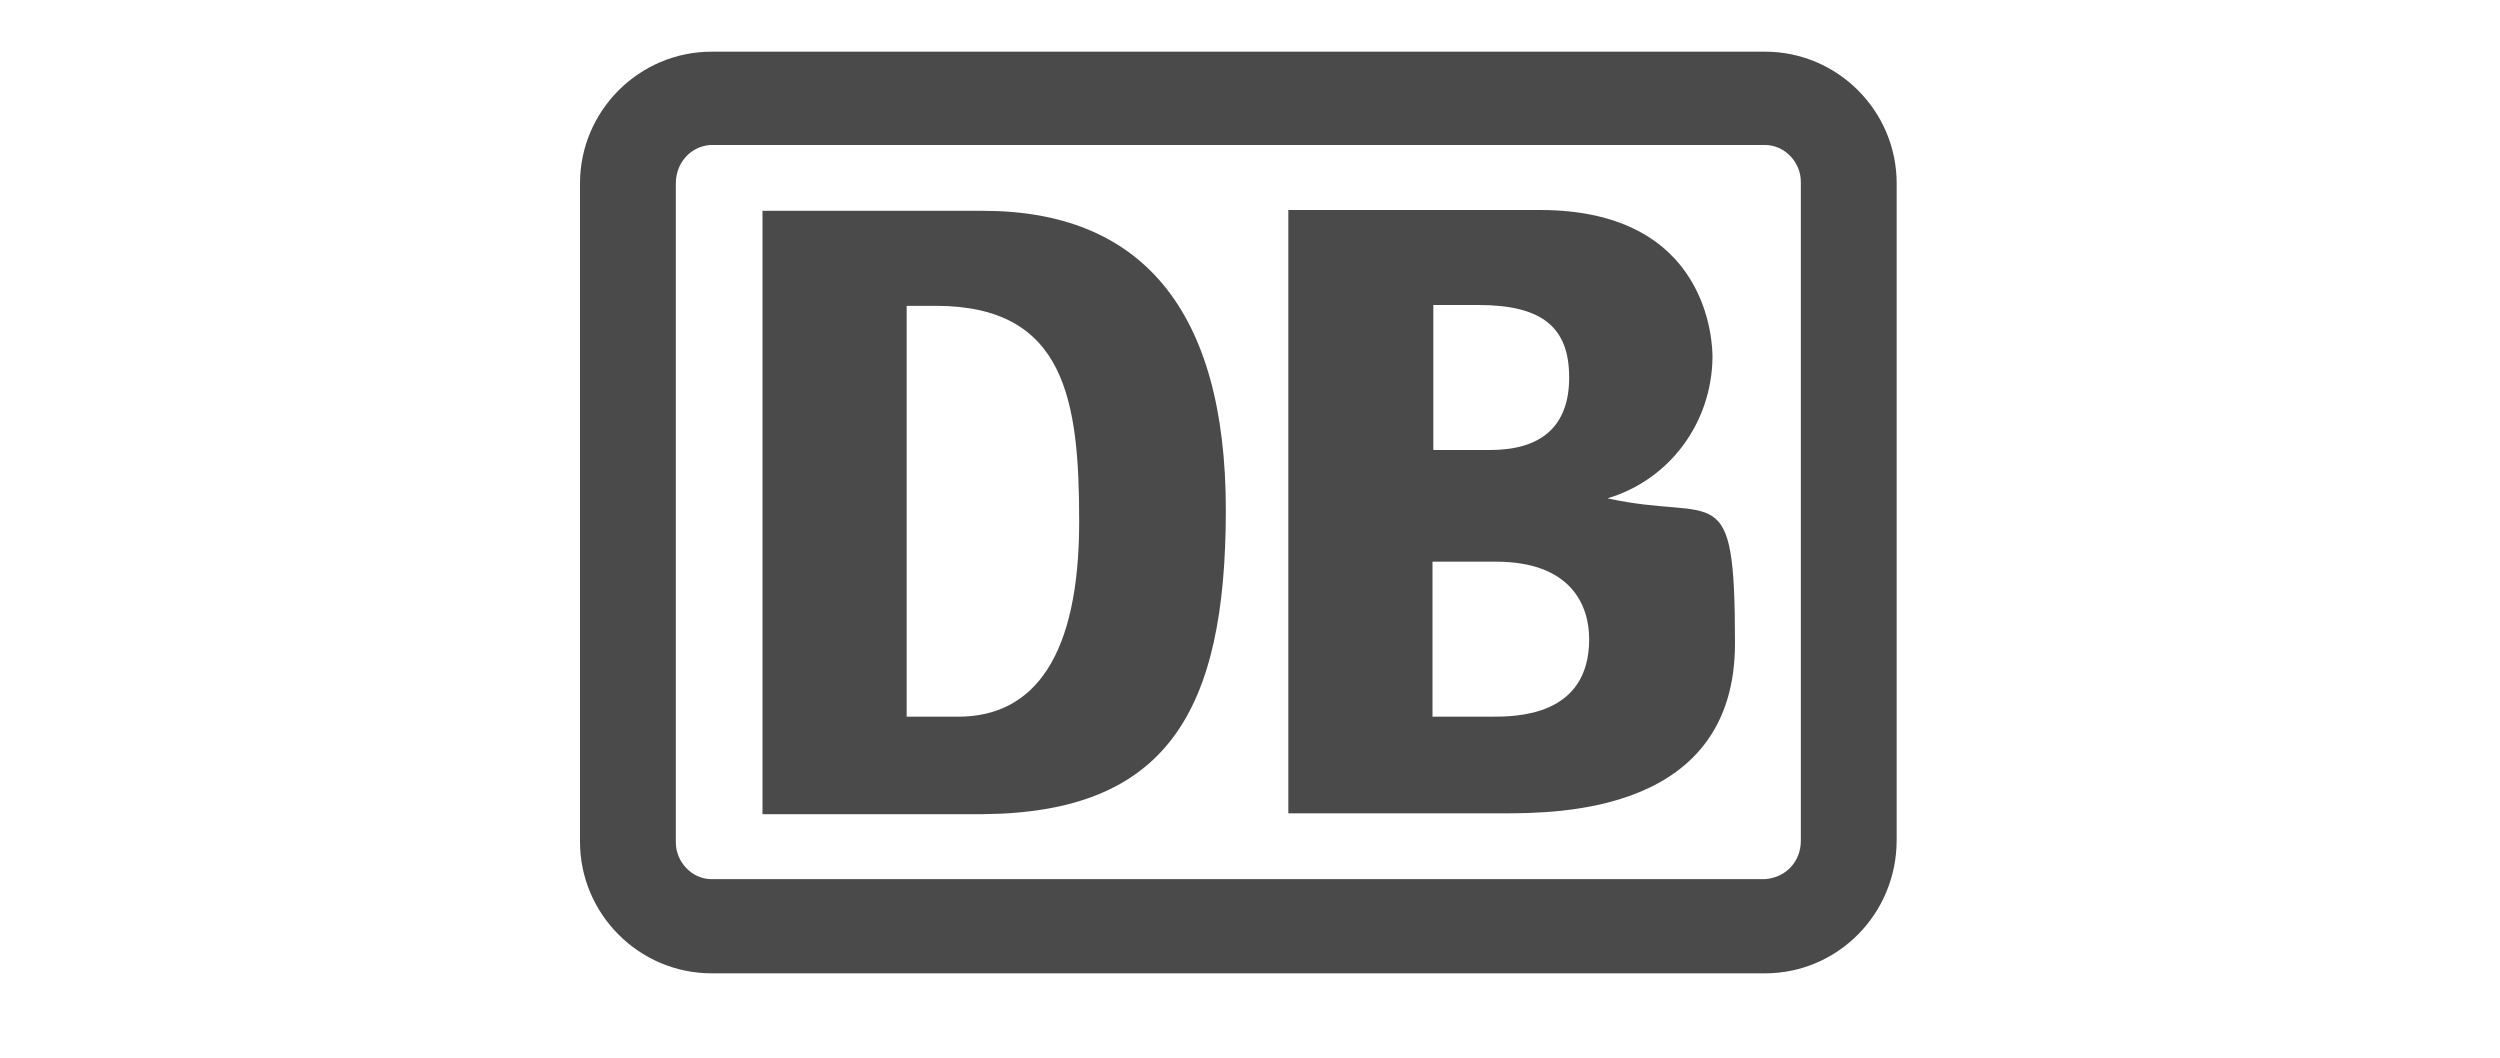
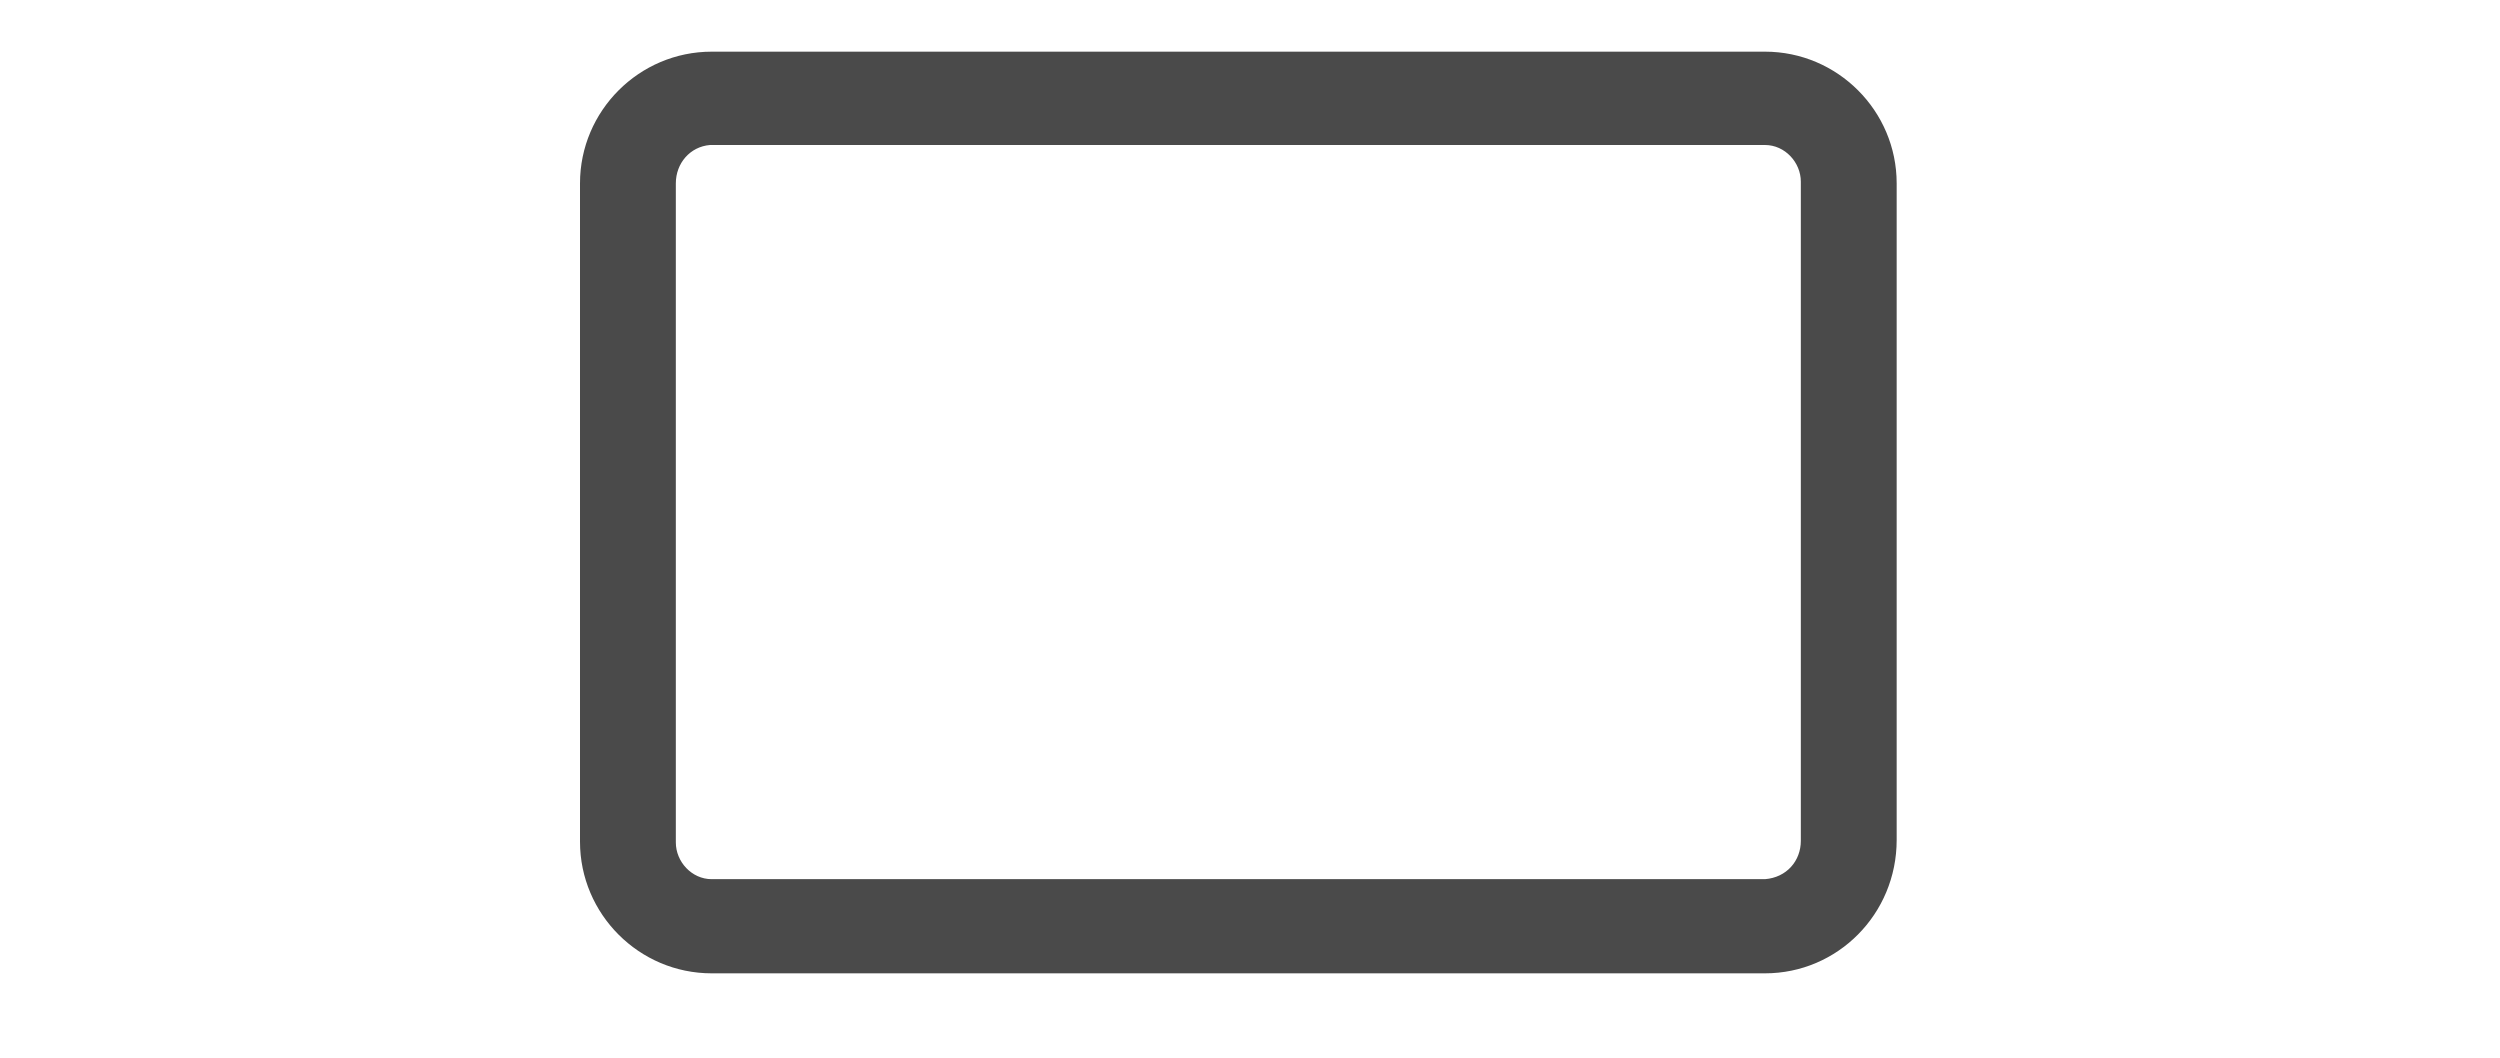
<svg xmlns="http://www.w3.org/2000/svg" version="1.1" viewBox="0 0 300 127">
  <defs>
    <style>
      .cls-1 {
        fill: #4a4a4a;
      }
    </style>
  </defs>
  <g>
    <g id="Ebene_1">
      <g id="Ebene_2">
        <g id="Ebene_1-3">
          <path class="cls-1" d="M211.8,6.2h-126.4c-8.7,0-15.8,7.1-15.8,15.8v79c0,8.7,7.1,15.8,15.8,15.8h126.4c8.7,0,15.8-7.1,15.8-16V22c0-8.7-7.1-15.8-15.8-15.8ZM216.1,100.9c0,2.4-1.7,4.4-4.3,4.6h-126.4c-2.4,0-4.3-2.1-4.3-4.4V22c0-2.4,1.7-4.4,4.1-4.6h126.6c2.4,0,4.3,2.1,4.3,4.4v79h0Z" />
-           <path class="cls-1" d="M118,97.7h-26.5V25.3h26.5c18.8,0,29.1,11.7,29.1,35.9s-7.1,36.3-29.1,36.5ZM129.5,62.6c0-14.5-1.6-25.9-17.2-25.9h-3.5v49.3h6.2c9.2,0,14.5-7.4,14.5-23.4ZM192.9,59.8c7.4-2.2,12.5-9,12.6-16.9,0-1.6-.3-17.7-20.7-17.7h-30.2v72.4h25.6c6.8,0,28,0,28-20.4s-2.2-14.5-15.3-17.4h0ZM171.9,36.6h5.5c7.7,0,10.9,2.7,10.9,8.7s-3.5,8.7-9.5,8.7h-6.8v-17.4h-.2.1ZM179,86h-7.1v-18.6h7.6c9,0,11.2,5.2,11.2,9.3,0,9.3-8.8,9.3-11.7,9.3Z" />
        </g>
      </g>
    </g>
  </g>
</svg>